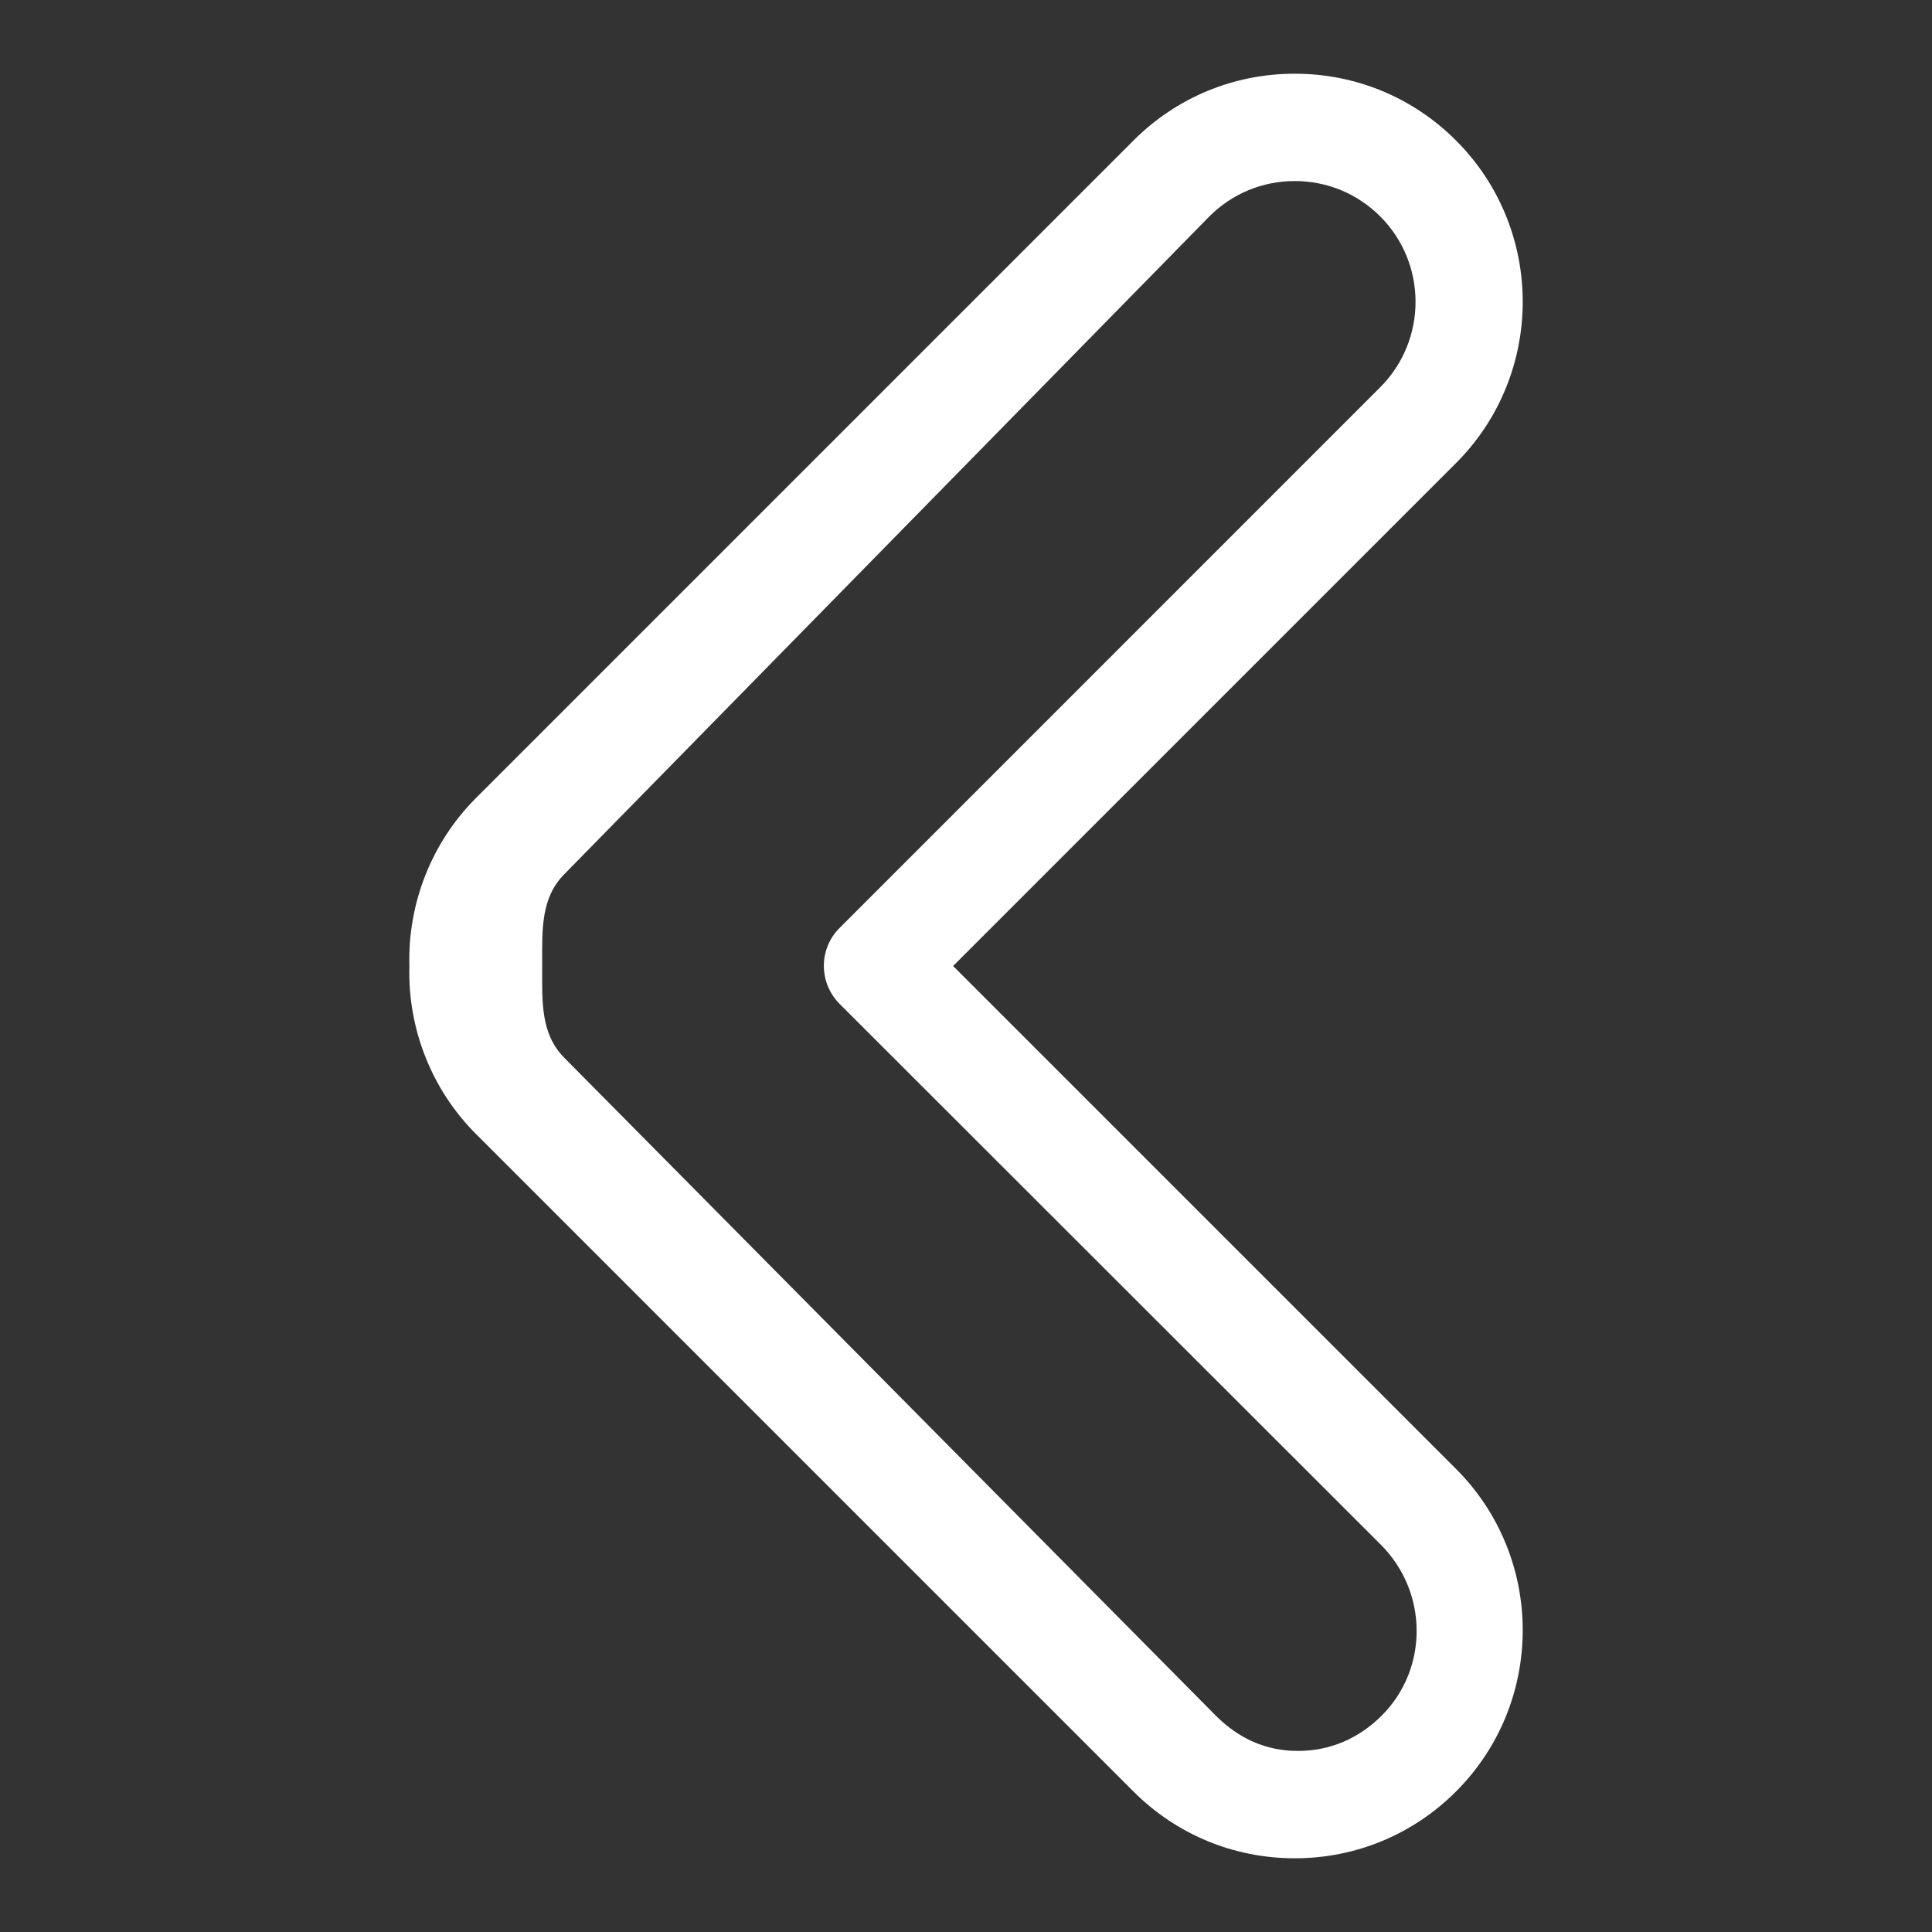
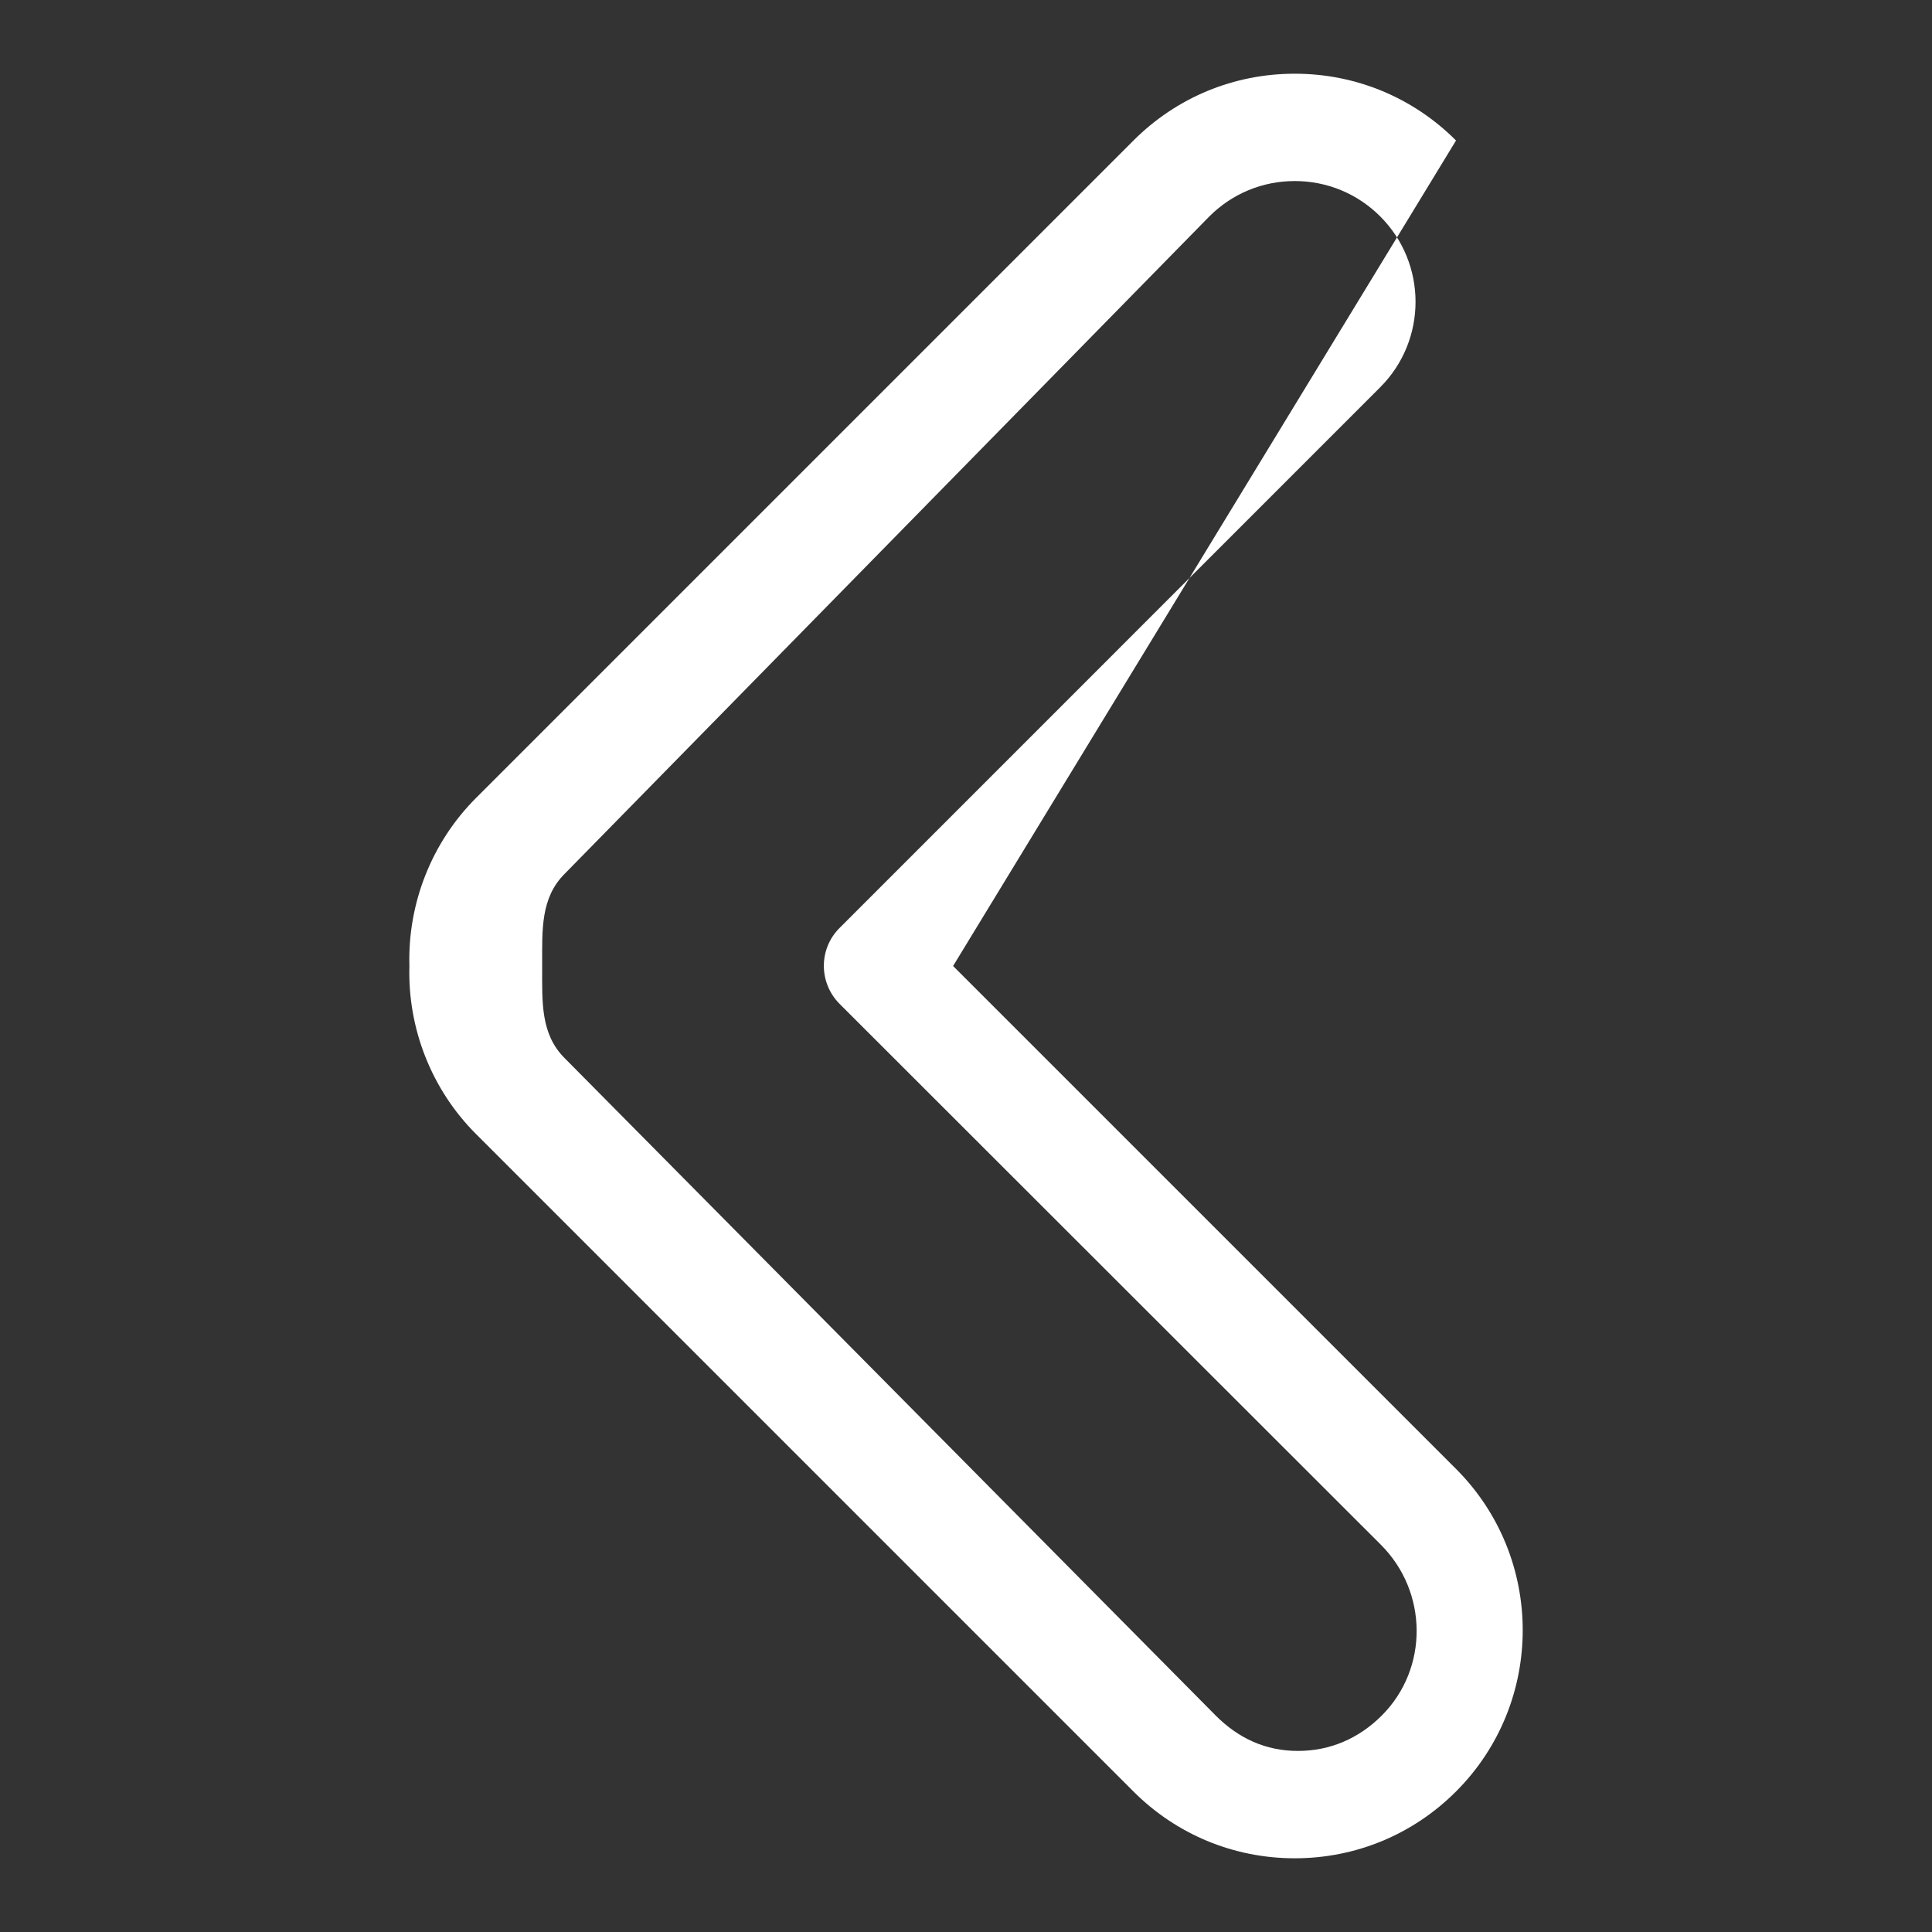
<svg xmlns="http://www.w3.org/2000/svg" fill="#ffffff" version="1.1" id="Layer_1" width="800px" height="800px" viewBox="0 0 72 72" enable-background="new 0 0 72 72" xml:space="preserve">
  <rect x="0" y="0" width="72" height="72" fill="#333333" stroke="none" />
  <g>
-     <path d="M48.252,69.253c-2.271,0-4.405-0.884-6.011-2.489L17.736,42.258c-1.646-1.645-2.546-3.921-2.479-6.255   c-0.068-2.337,0.833-4.614,2.479-6.261L42.242,5.236c1.605-1.605,3.739-2.489,6.01-2.489c2.271,0,4.405,0.884,6.01,2.489   c3.314,3.314,3.314,8.707,0,12.021L35.519,36l18.743,18.742c3.314,3.314,3.314,8.707,0,12.021   C52.656,68.369,50.522,69.253,48.252,69.253z M48.252,6.747c-1.202,0-2.332,0.468-3.182,1.317L21.038,32.57   c-0.891,0.893-0.833,2.084-0.833,3.355c0,0.051,0,0.101,0,0.151c0,1.271-0.058,2.461,0.833,3.353l24.269,24.506   c0.85,0.85,1.862,1.317,3.063,1.317c1.203,0,2.273-0.468,3.123-1.317c1.755-1.755,1.725-4.61-0.03-6.365L31.292,37.414   c-0.781-0.781-0.788-2.047-0.007-2.828L51.438,14.43c1.754-1.755,1.753-4.61-0.001-6.365C50.587,7.215,49.454,6.747,48.252,6.747z" />
+     <path d="M48.252,69.253c-2.271,0-4.405-0.884-6.011-2.489L17.736,42.258c-1.646-1.645-2.546-3.921-2.479-6.255   c-0.068-2.337,0.833-4.614,2.479-6.261L42.242,5.236c1.605-1.605,3.739-2.489,6.01-2.489c2.271,0,4.405,0.884,6.01,2.489   L35.519,36l18.743,18.742c3.314,3.314,3.314,8.707,0,12.021   C52.656,68.369,50.522,69.253,48.252,69.253z M48.252,6.747c-1.202,0-2.332,0.468-3.182,1.317L21.038,32.57   c-0.891,0.893-0.833,2.084-0.833,3.355c0,0.051,0,0.101,0,0.151c0,1.271-0.058,2.461,0.833,3.353l24.269,24.506   c0.85,0.85,1.862,1.317,3.063,1.317c1.203,0,2.273-0.468,3.123-1.317c1.755-1.755,1.725-4.61-0.03-6.365L31.292,37.414   c-0.781-0.781-0.788-2.047-0.007-2.828L51.438,14.43c1.754-1.755,1.753-4.61-0.001-6.365C50.587,7.215,49.454,6.747,48.252,6.747z" />
  </g>
</svg>